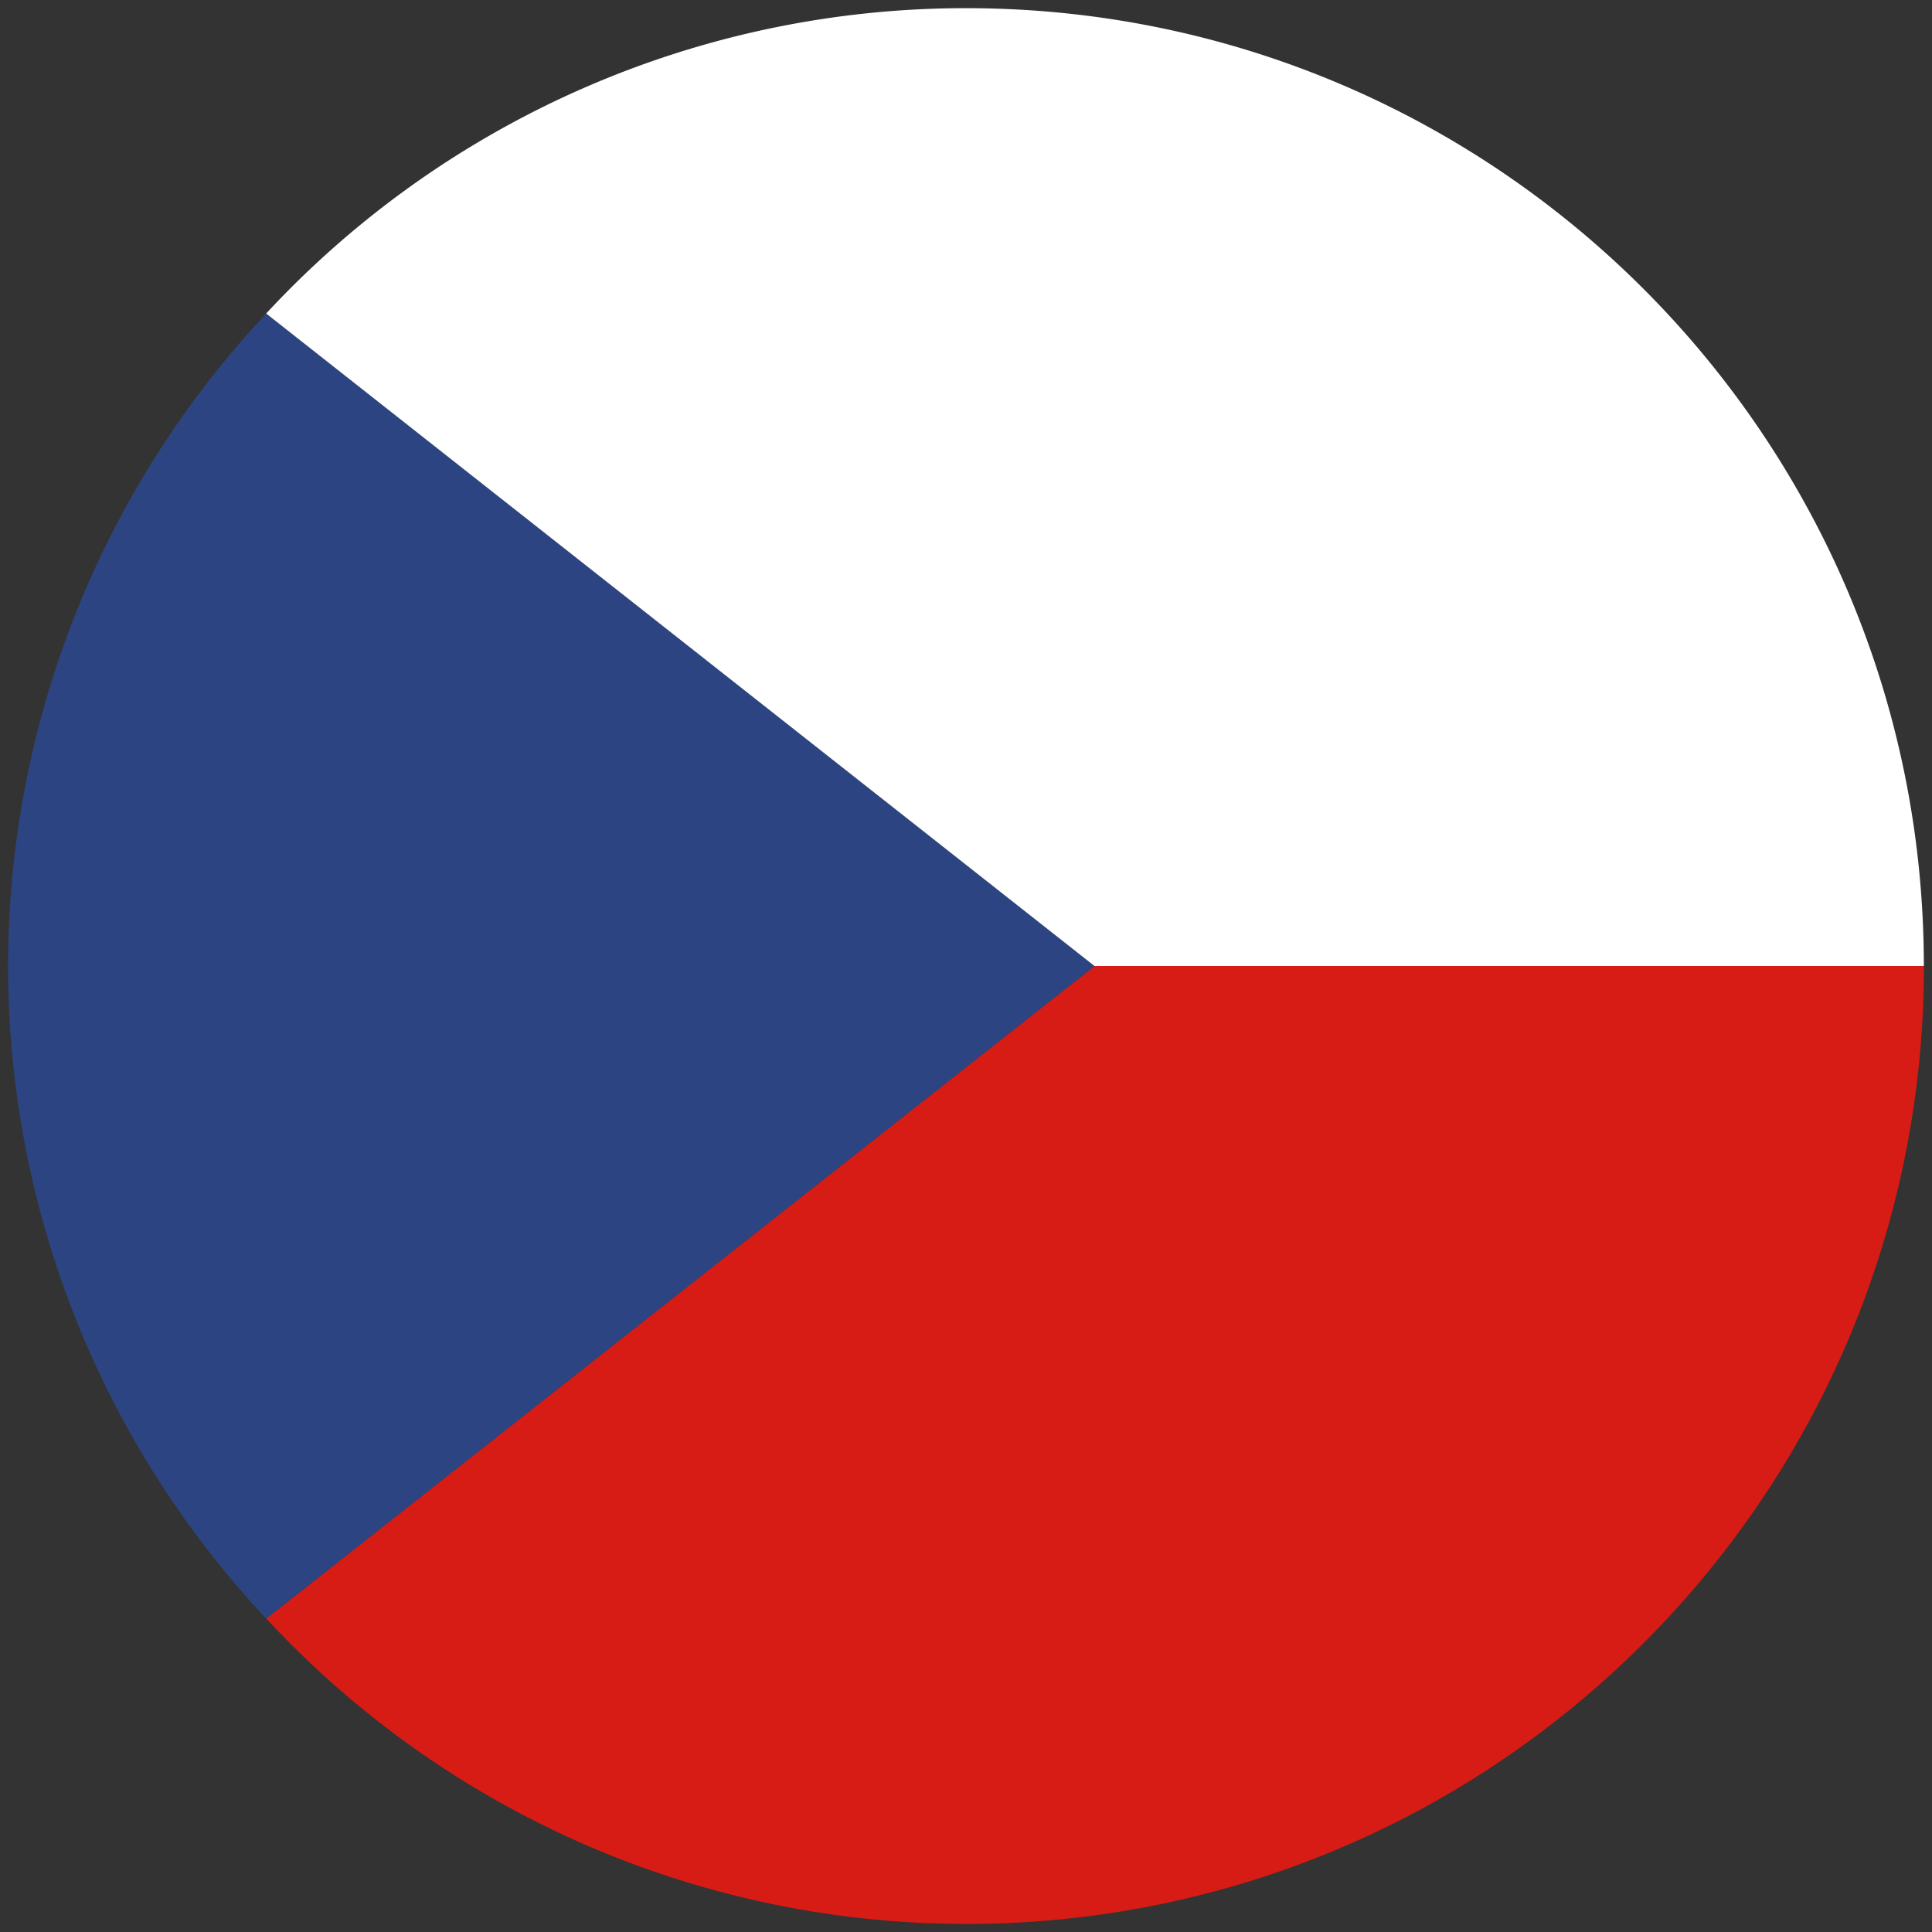
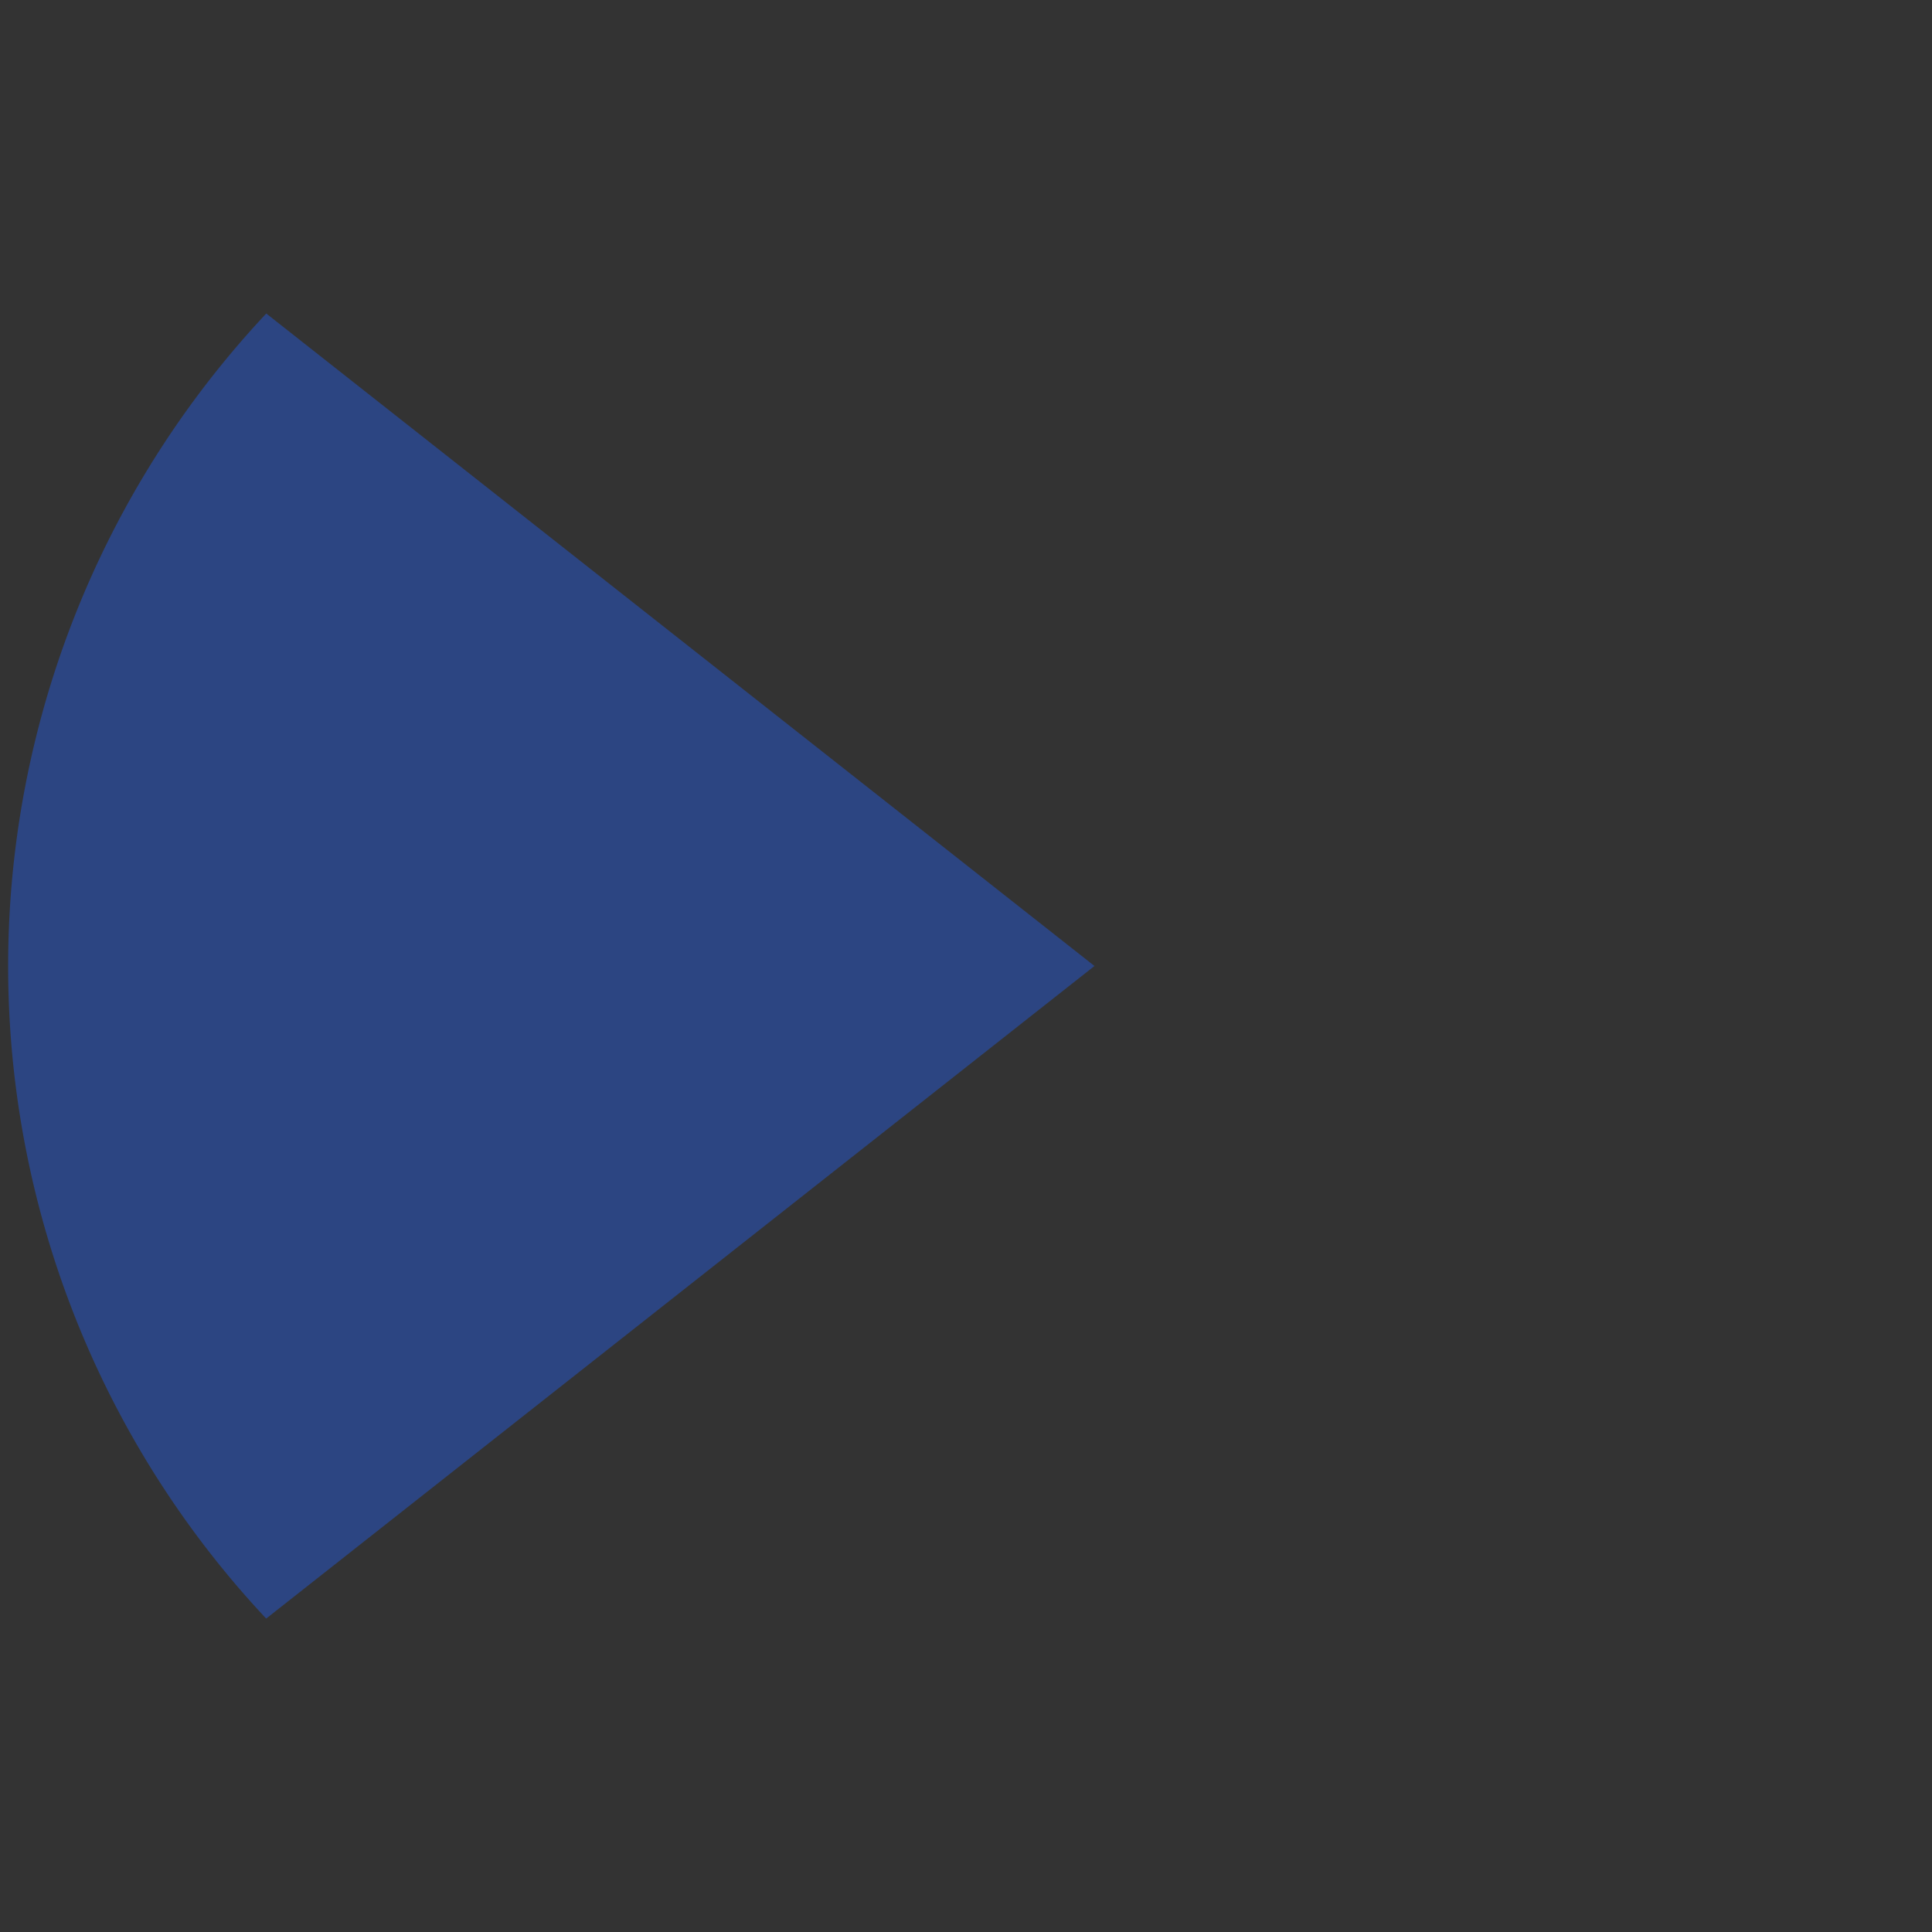
<svg xmlns="http://www.w3.org/2000/svg" width="22" height="22">
  <rect width="100%" height="100%" fill="#333333" stroke="none" />
  <switch>
    <g>
-       <path fill="#D71C16" d="M21.908 11h-9.444l-9.432 7.431a10.867 10.867 0 007.969 3.477c6.023 0 10.907-4.884 10.907-10.908z" />
      <path fill="#2C4582" d="M3.032 3.57a10.863 10.863 0 00-.001 14.861L12.463 11 3.032 3.57z" />
-       <path fill="#FFF" d="M11 .093A10.865 10.865 0 003.031 3.57L12.463 11h9.444C21.908 4.976 17.024.093 11 .093z" />
    </g>
  </switch>
</svg>